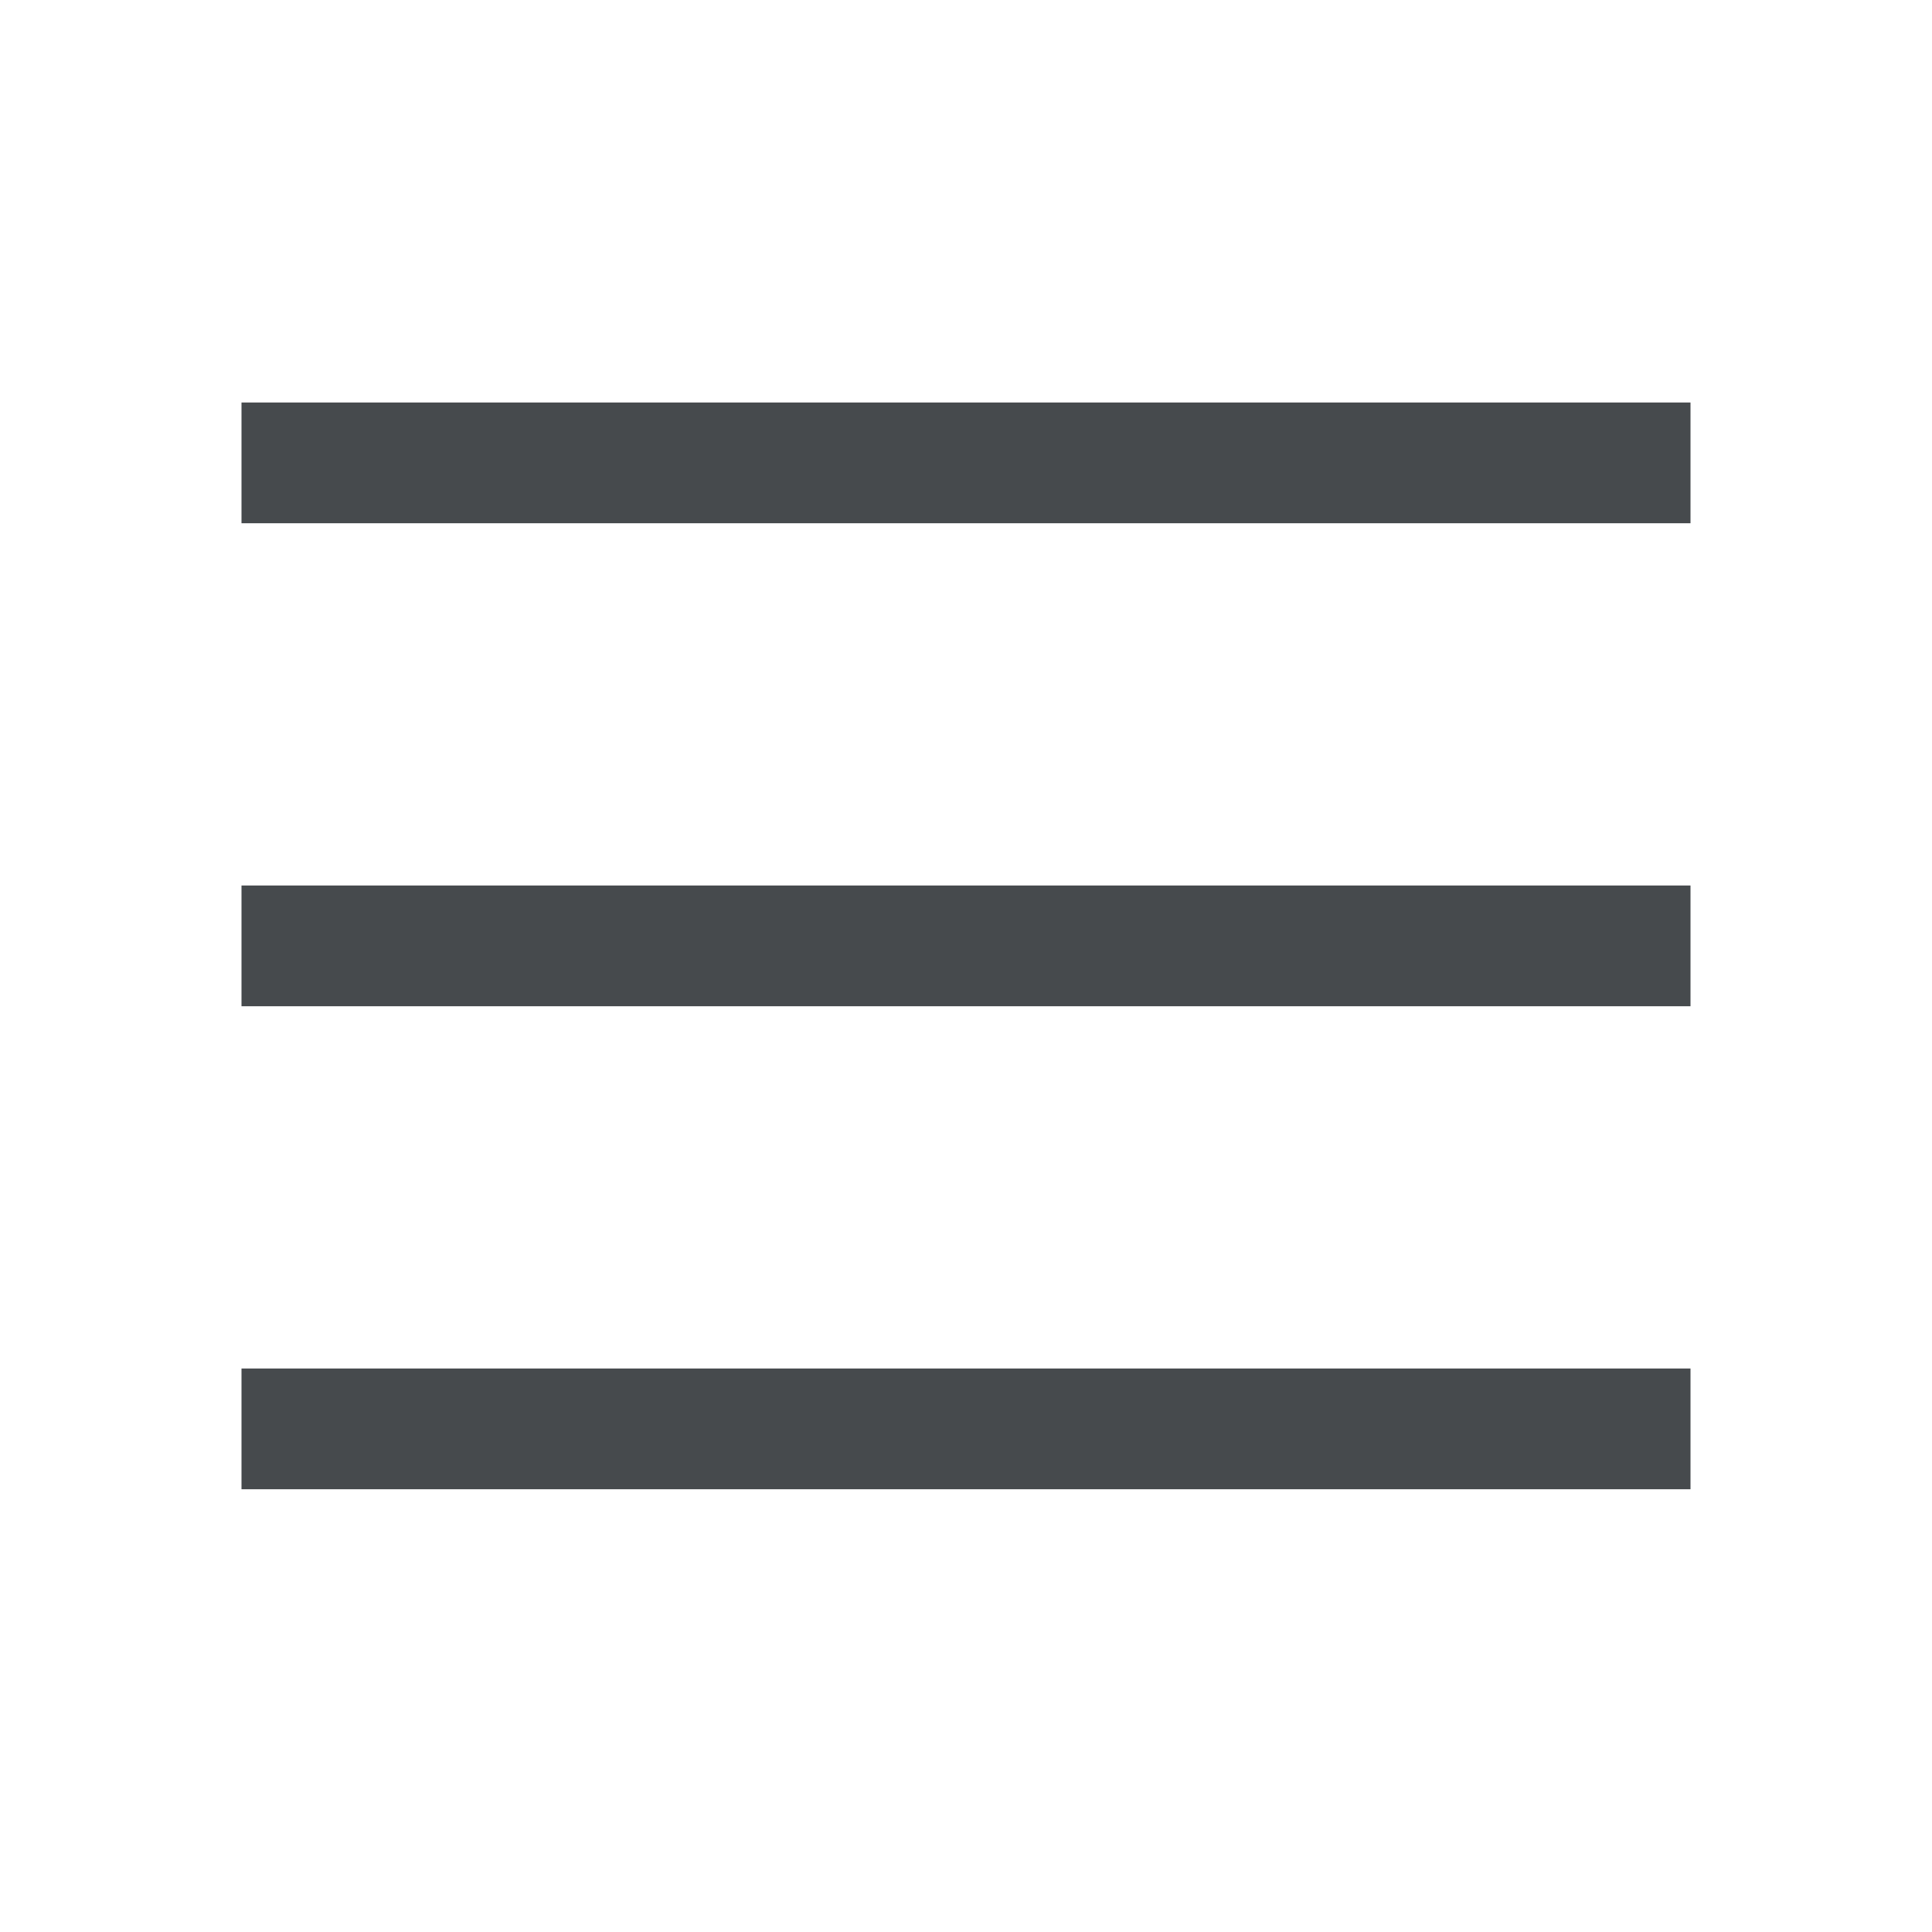
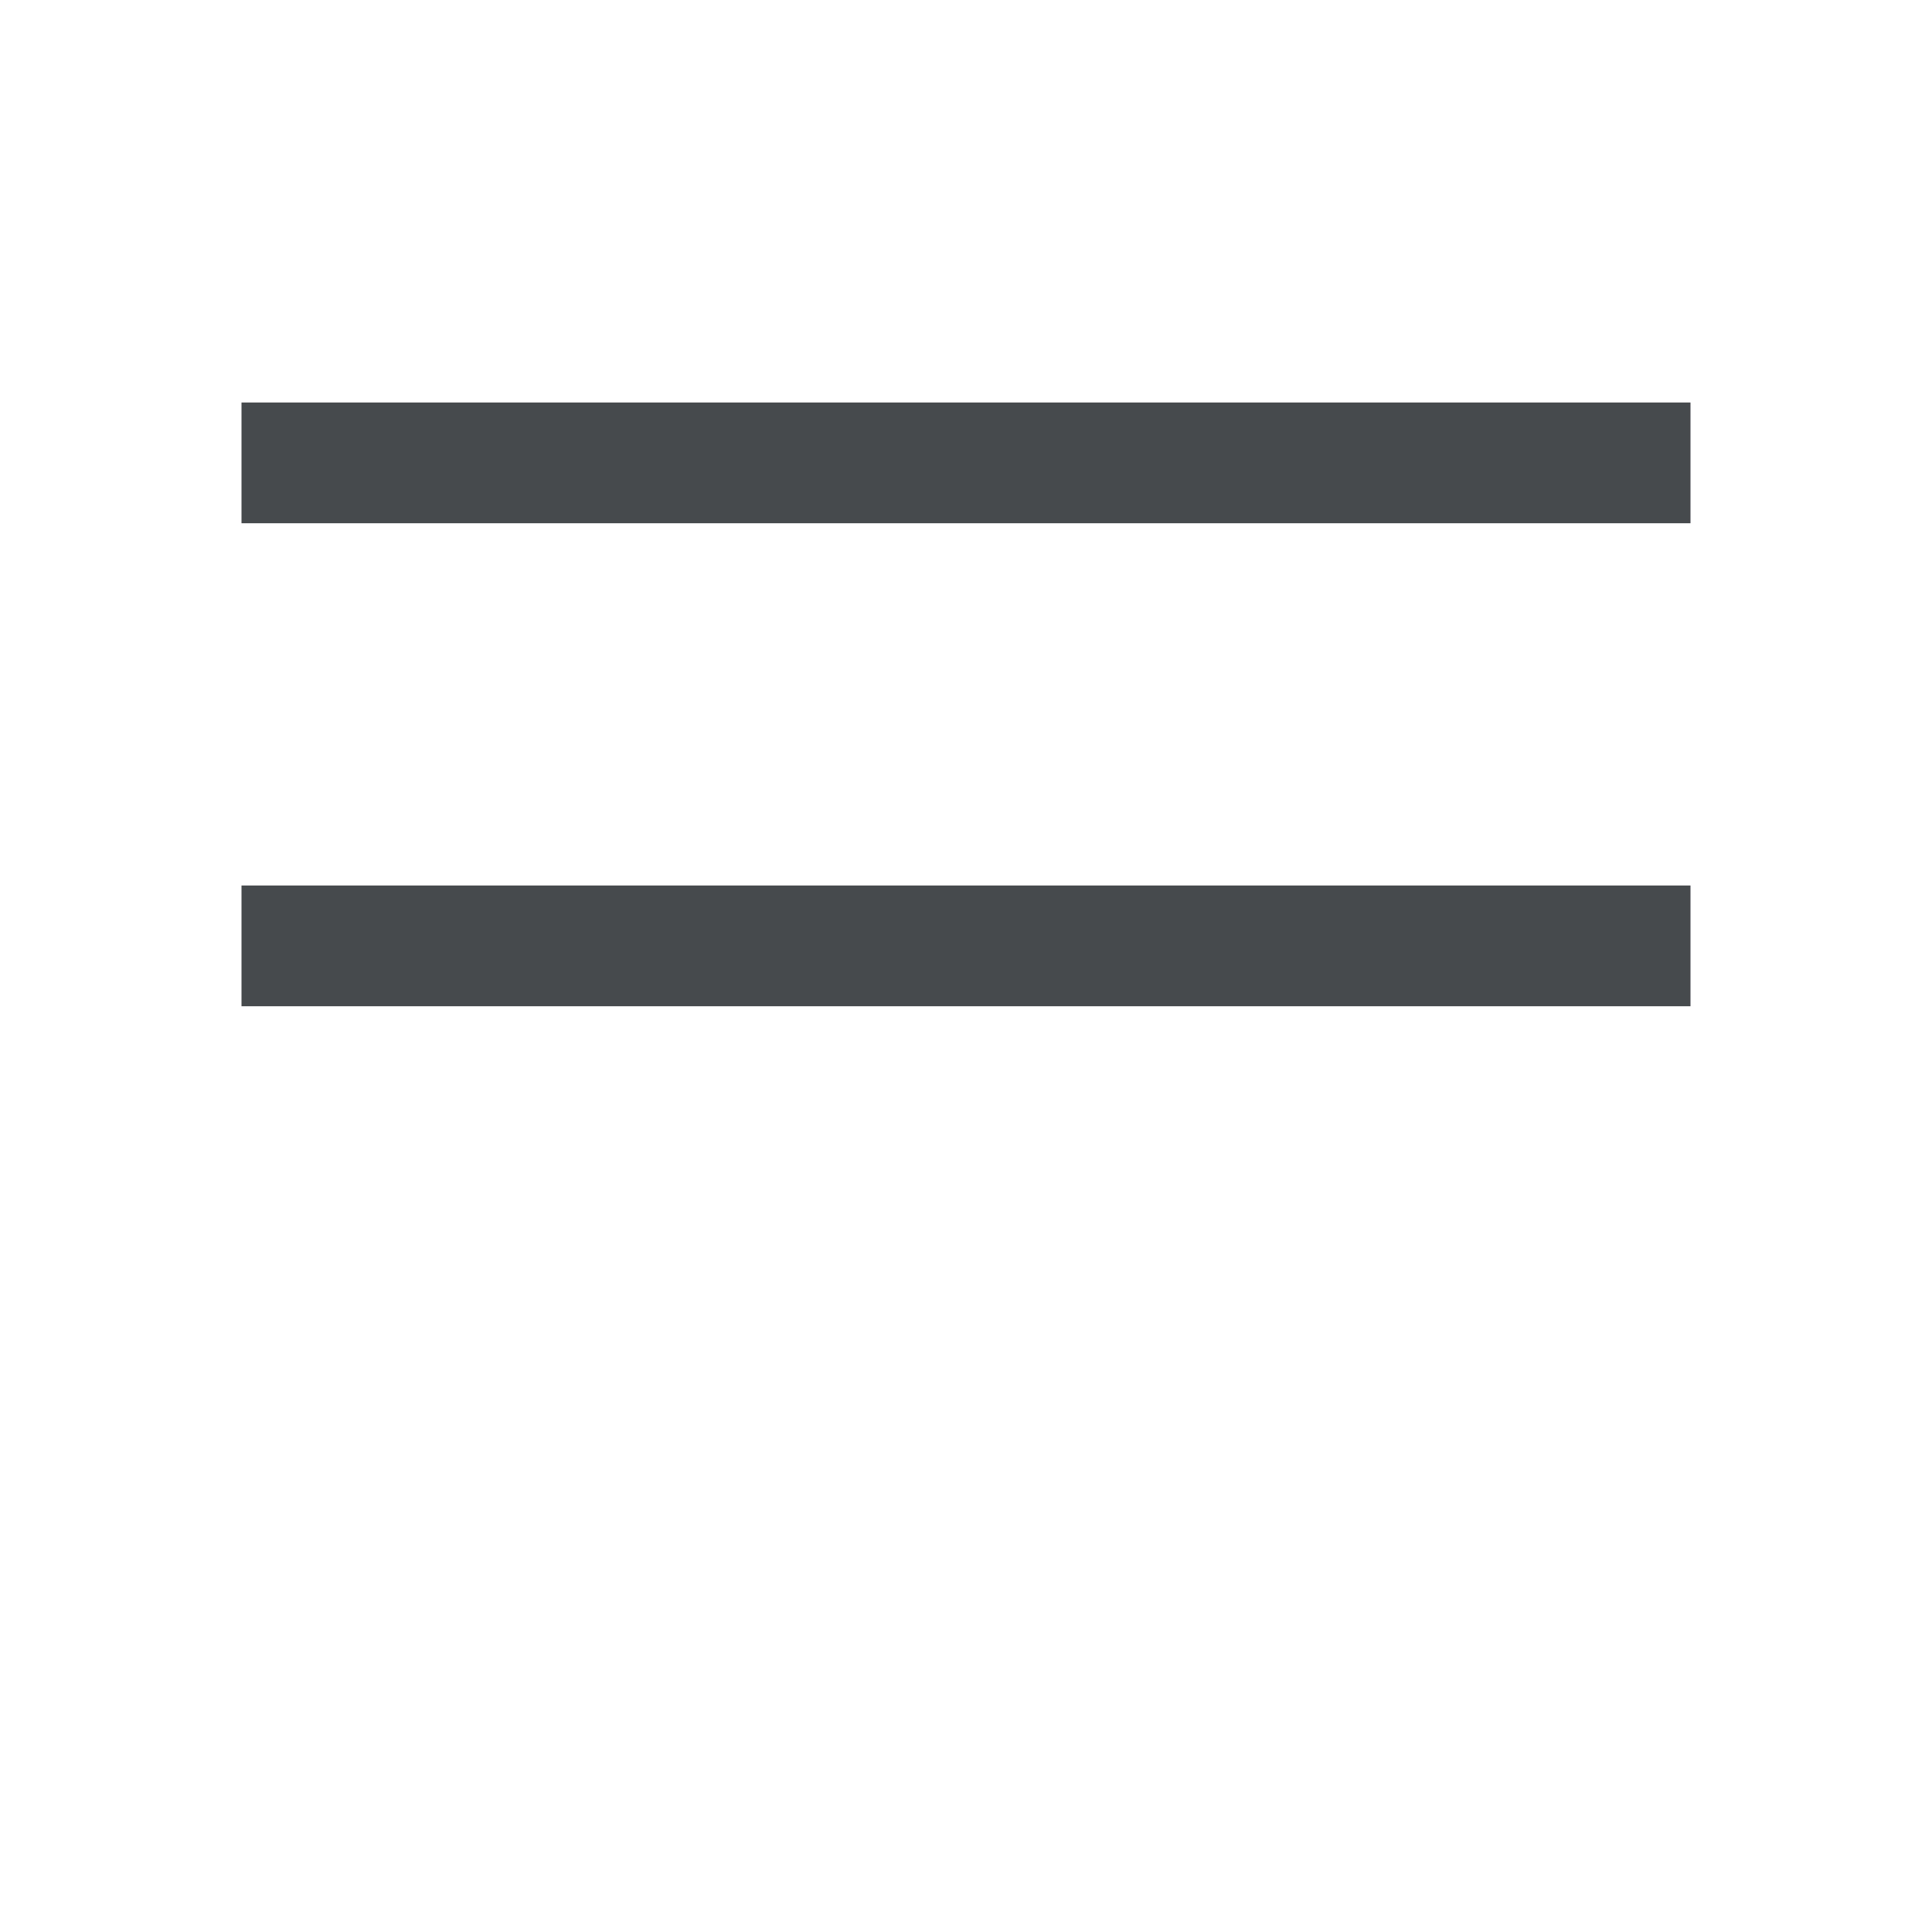
<svg xmlns="http://www.w3.org/2000/svg" width="24" height="24" viewBox="0 0 24 24" fill="none">
  <path fill-rule="evenodd" clip-rule="evenodd" d="M21 12.5H3V11H21V12.5Z" fill="#464A4D" />
  <path fill-rule="evenodd" clip-rule="evenodd" d="M21 6.5H3V5H21V6.5Z" fill="#464A4D" />
-   <path fill-rule="evenodd" clip-rule="evenodd" d="M21 18.5H3V17H21V18.5Z" fill="#464A4D" />
</svg>